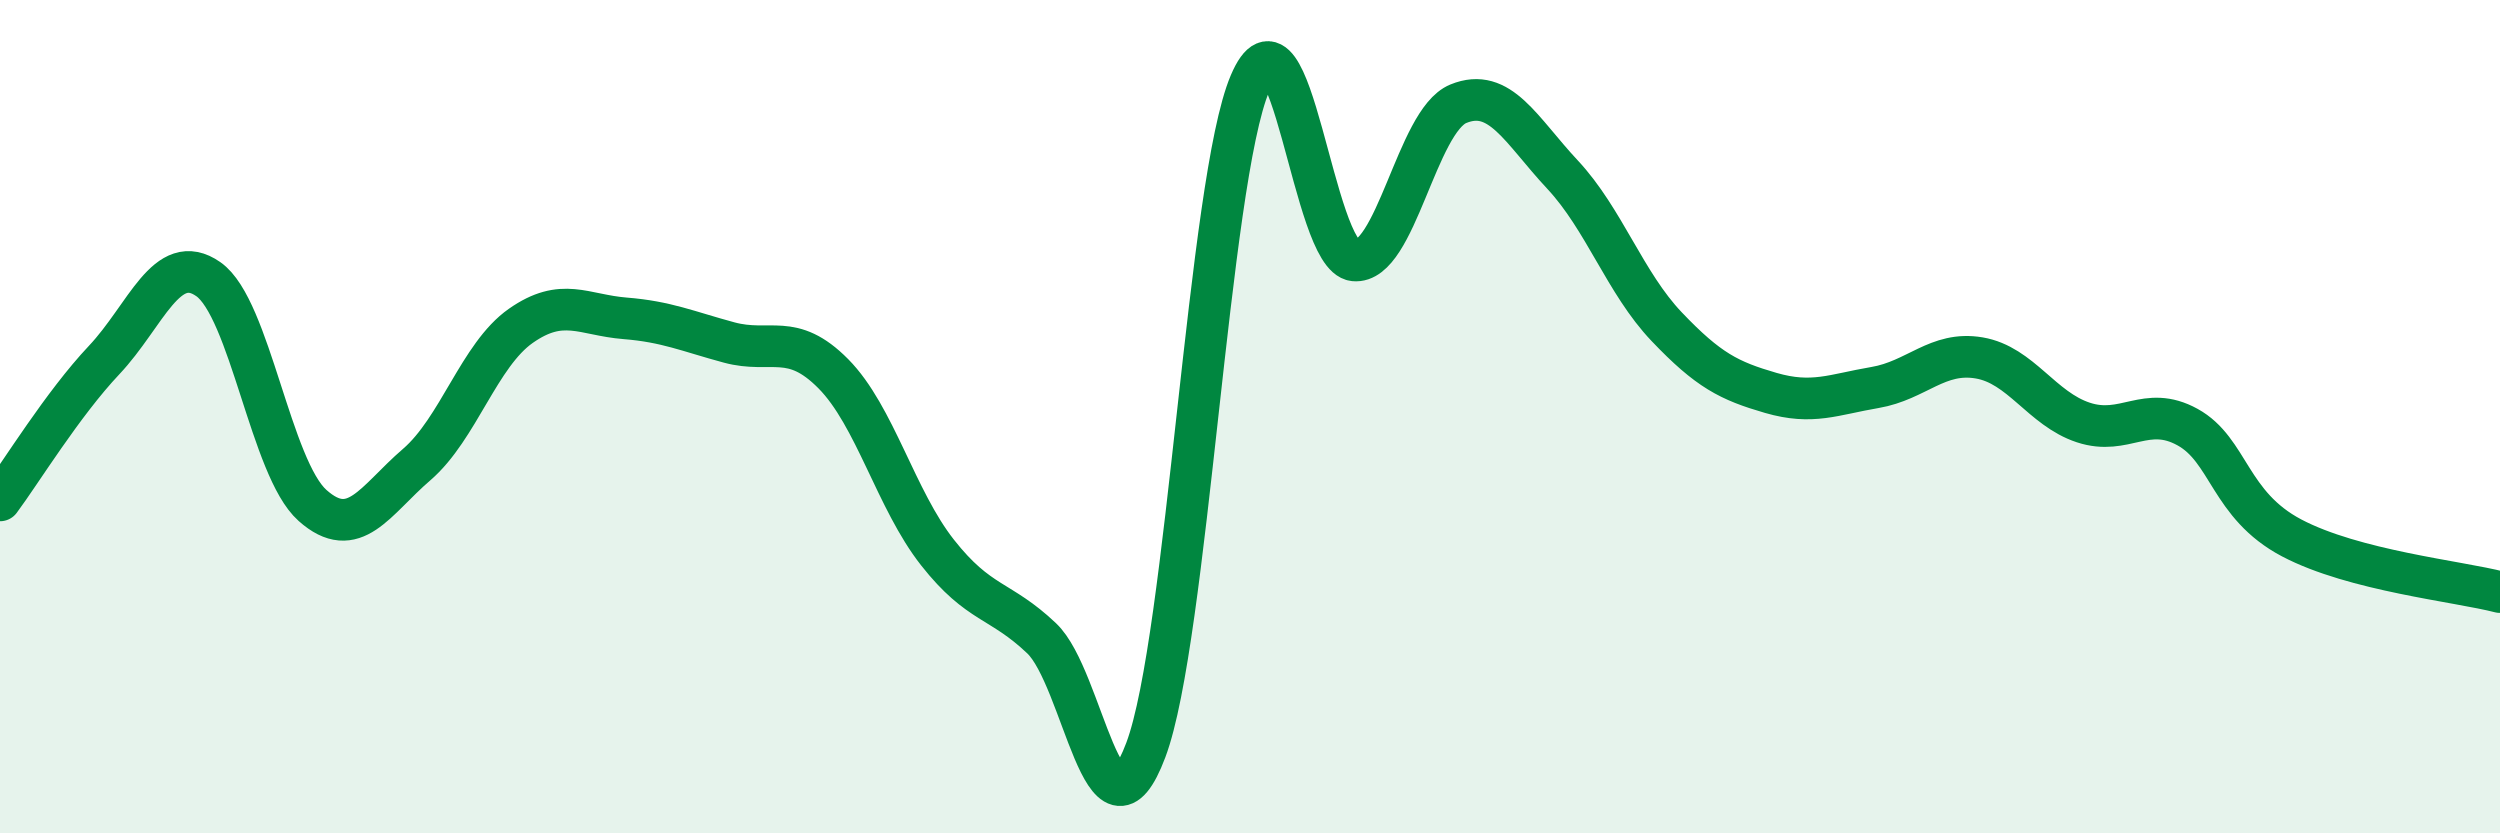
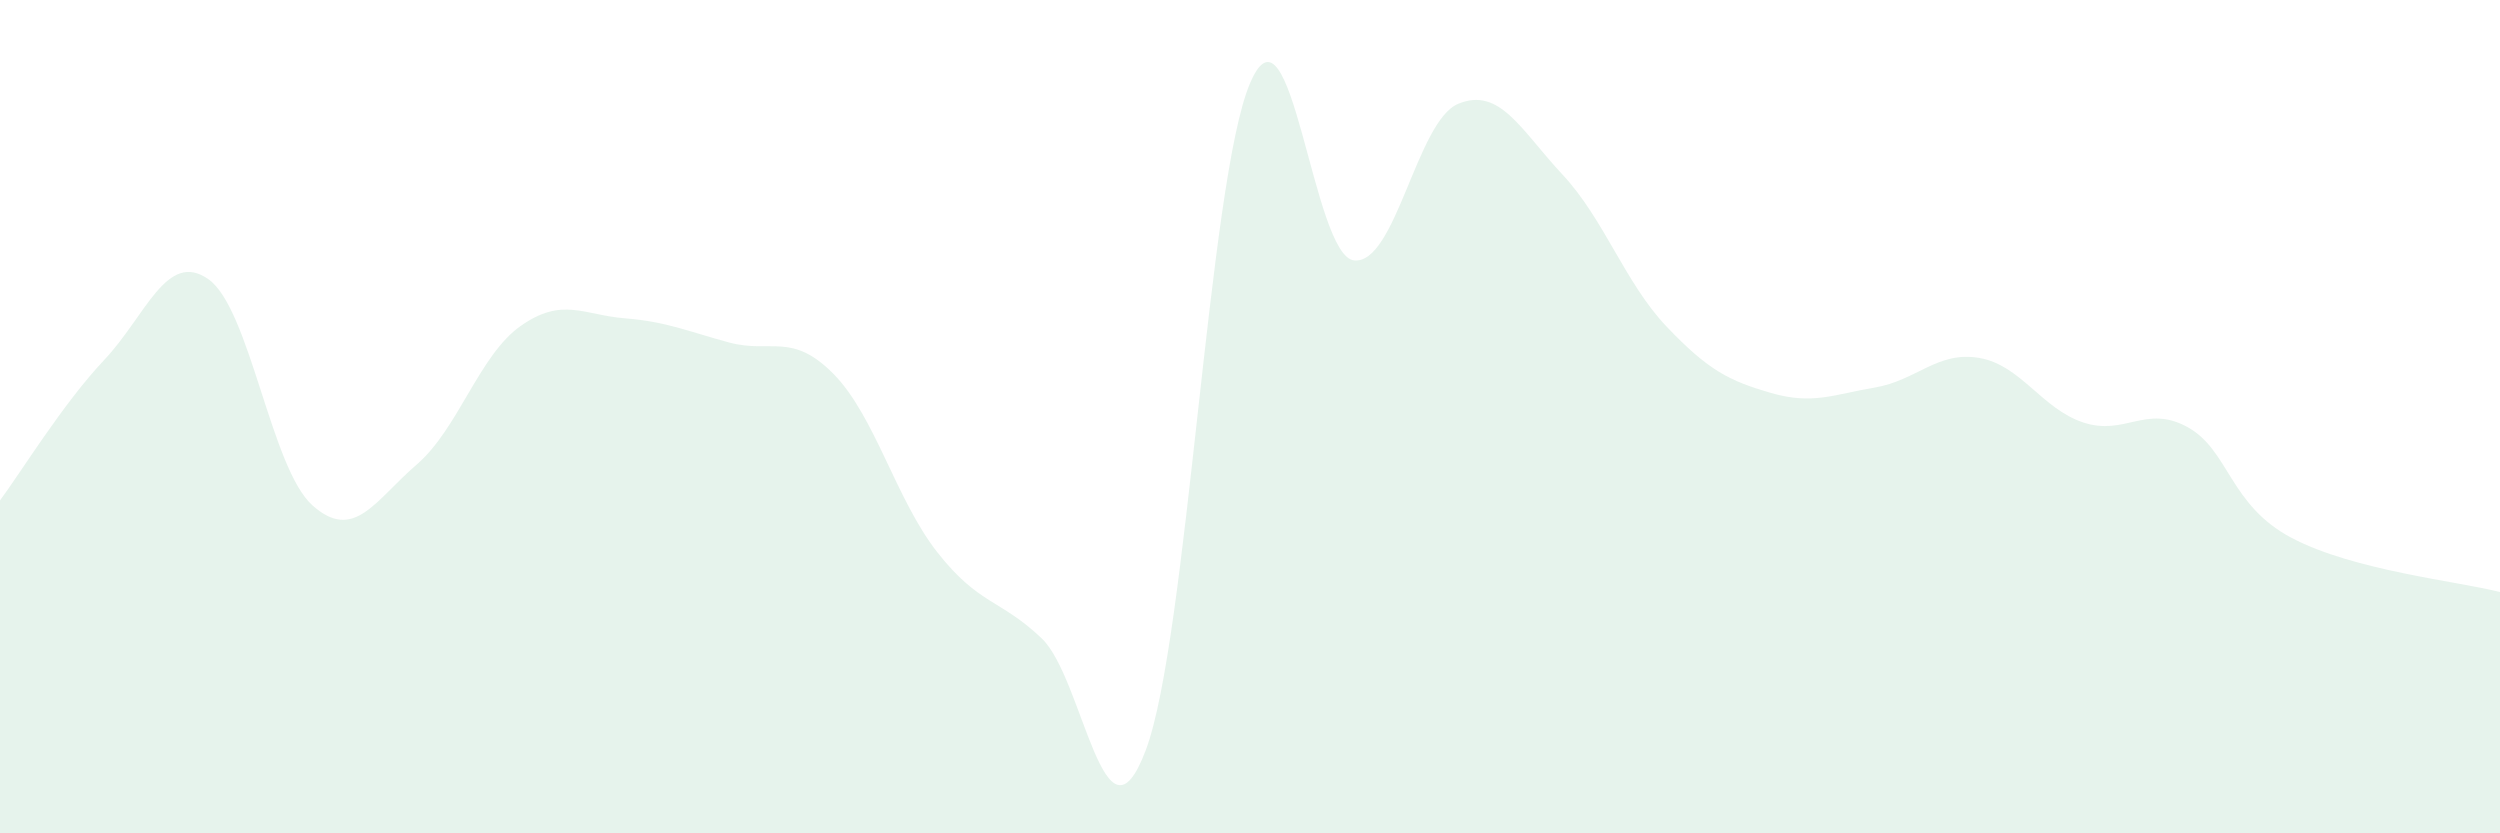
<svg xmlns="http://www.w3.org/2000/svg" width="60" height="20" viewBox="0 0 60 20">
  <path d="M 0,12.01 C 0.5,11.34 1.5,9.7 2.5,8.64 C 3.5,7.58 4,6 5,6.7 C 6,7.4 6.5,11.24 7.5,12.13 C 8.5,13.02 9,12.01 10,11.15 C 11,10.29 11.5,8.52 12.5,7.82 C 13.5,7.12 14,7.56 15,7.64 C 16,7.72 16.5,7.95 17.5,8.22 C 18.5,8.49 19,7.96 20,8.97 C 21,9.98 21.5,11.99 22.5,13.26 C 23.5,14.53 24,14.37 25,15.32 C 26,16.27 26.5,20.66 27.5,18 C 28.5,15.34 29,4.35 30,2 C 31,-0.35 31.5,6.15 32.5,6.25 C 33.5,6.35 34,2.9 35,2.49 C 36,2.08 36.5,3.12 37.5,4.19 C 38.5,5.26 39,6.79 40,7.84 C 41,8.89 41.5,9.14 42.5,9.43 C 43.5,9.72 44,9.47 45,9.3 C 46,9.13 46.5,8.42 47.5,8.59 C 48.5,8.76 49,9.81 50,10.14 C 51,10.47 51.5,9.7 52.5,10.25 C 53.5,10.8 53.5,12.12 55,12.91 C 56.5,13.7 59,13.95 60,14.21L60 20L0 20Z" fill="#008740" opacity="0.1" stroke-linecap="round" stroke-linejoin="round" />
-   <path d="M 0,12.01 C 0.5,11.34 1.5,9.7 2.5,8.64 C 3.5,7.58 4,6 5,6.7 C 6,7.4 6.5,11.24 7.5,12.13 C 8.5,13.02 9,12.01 10,11.15 C 11,10.29 11.5,8.52 12.5,7.82 C 13.5,7.12 14,7.56 15,7.64 C 16,7.72 16.5,7.95 17.5,8.22 C 18.5,8.49 19,7.96 20,8.97 C 21,9.98 21.5,11.99 22.5,13.26 C 23.5,14.53 24,14.37 25,15.32 C 26,16.27 26.5,20.66 27.5,18 C 28.5,15.34 29,4.35 30,2 C 31,-0.35 31.5,6.15 32.5,6.25 C 33.5,6.35 34,2.9 35,2.49 C 36,2.08 36.5,3.12 37.5,4.19 C 38.5,5.26 39,6.79 40,7.84 C 41,8.89 41.5,9.14 42.5,9.43 C 43.5,9.72 44,9.47 45,9.3 C 46,9.13 46.5,8.42 47.5,8.59 C 48.5,8.76 49,9.81 50,10.14 C 51,10.47 51.5,9.7 52.5,10.25 C 53.5,10.8 53.5,12.12 55,12.91 C 56.5,13.7 59,13.95 60,14.21" stroke="#008740" stroke-width="1" fill="none" stroke-linecap="round" stroke-linejoin="round" />
</svg>